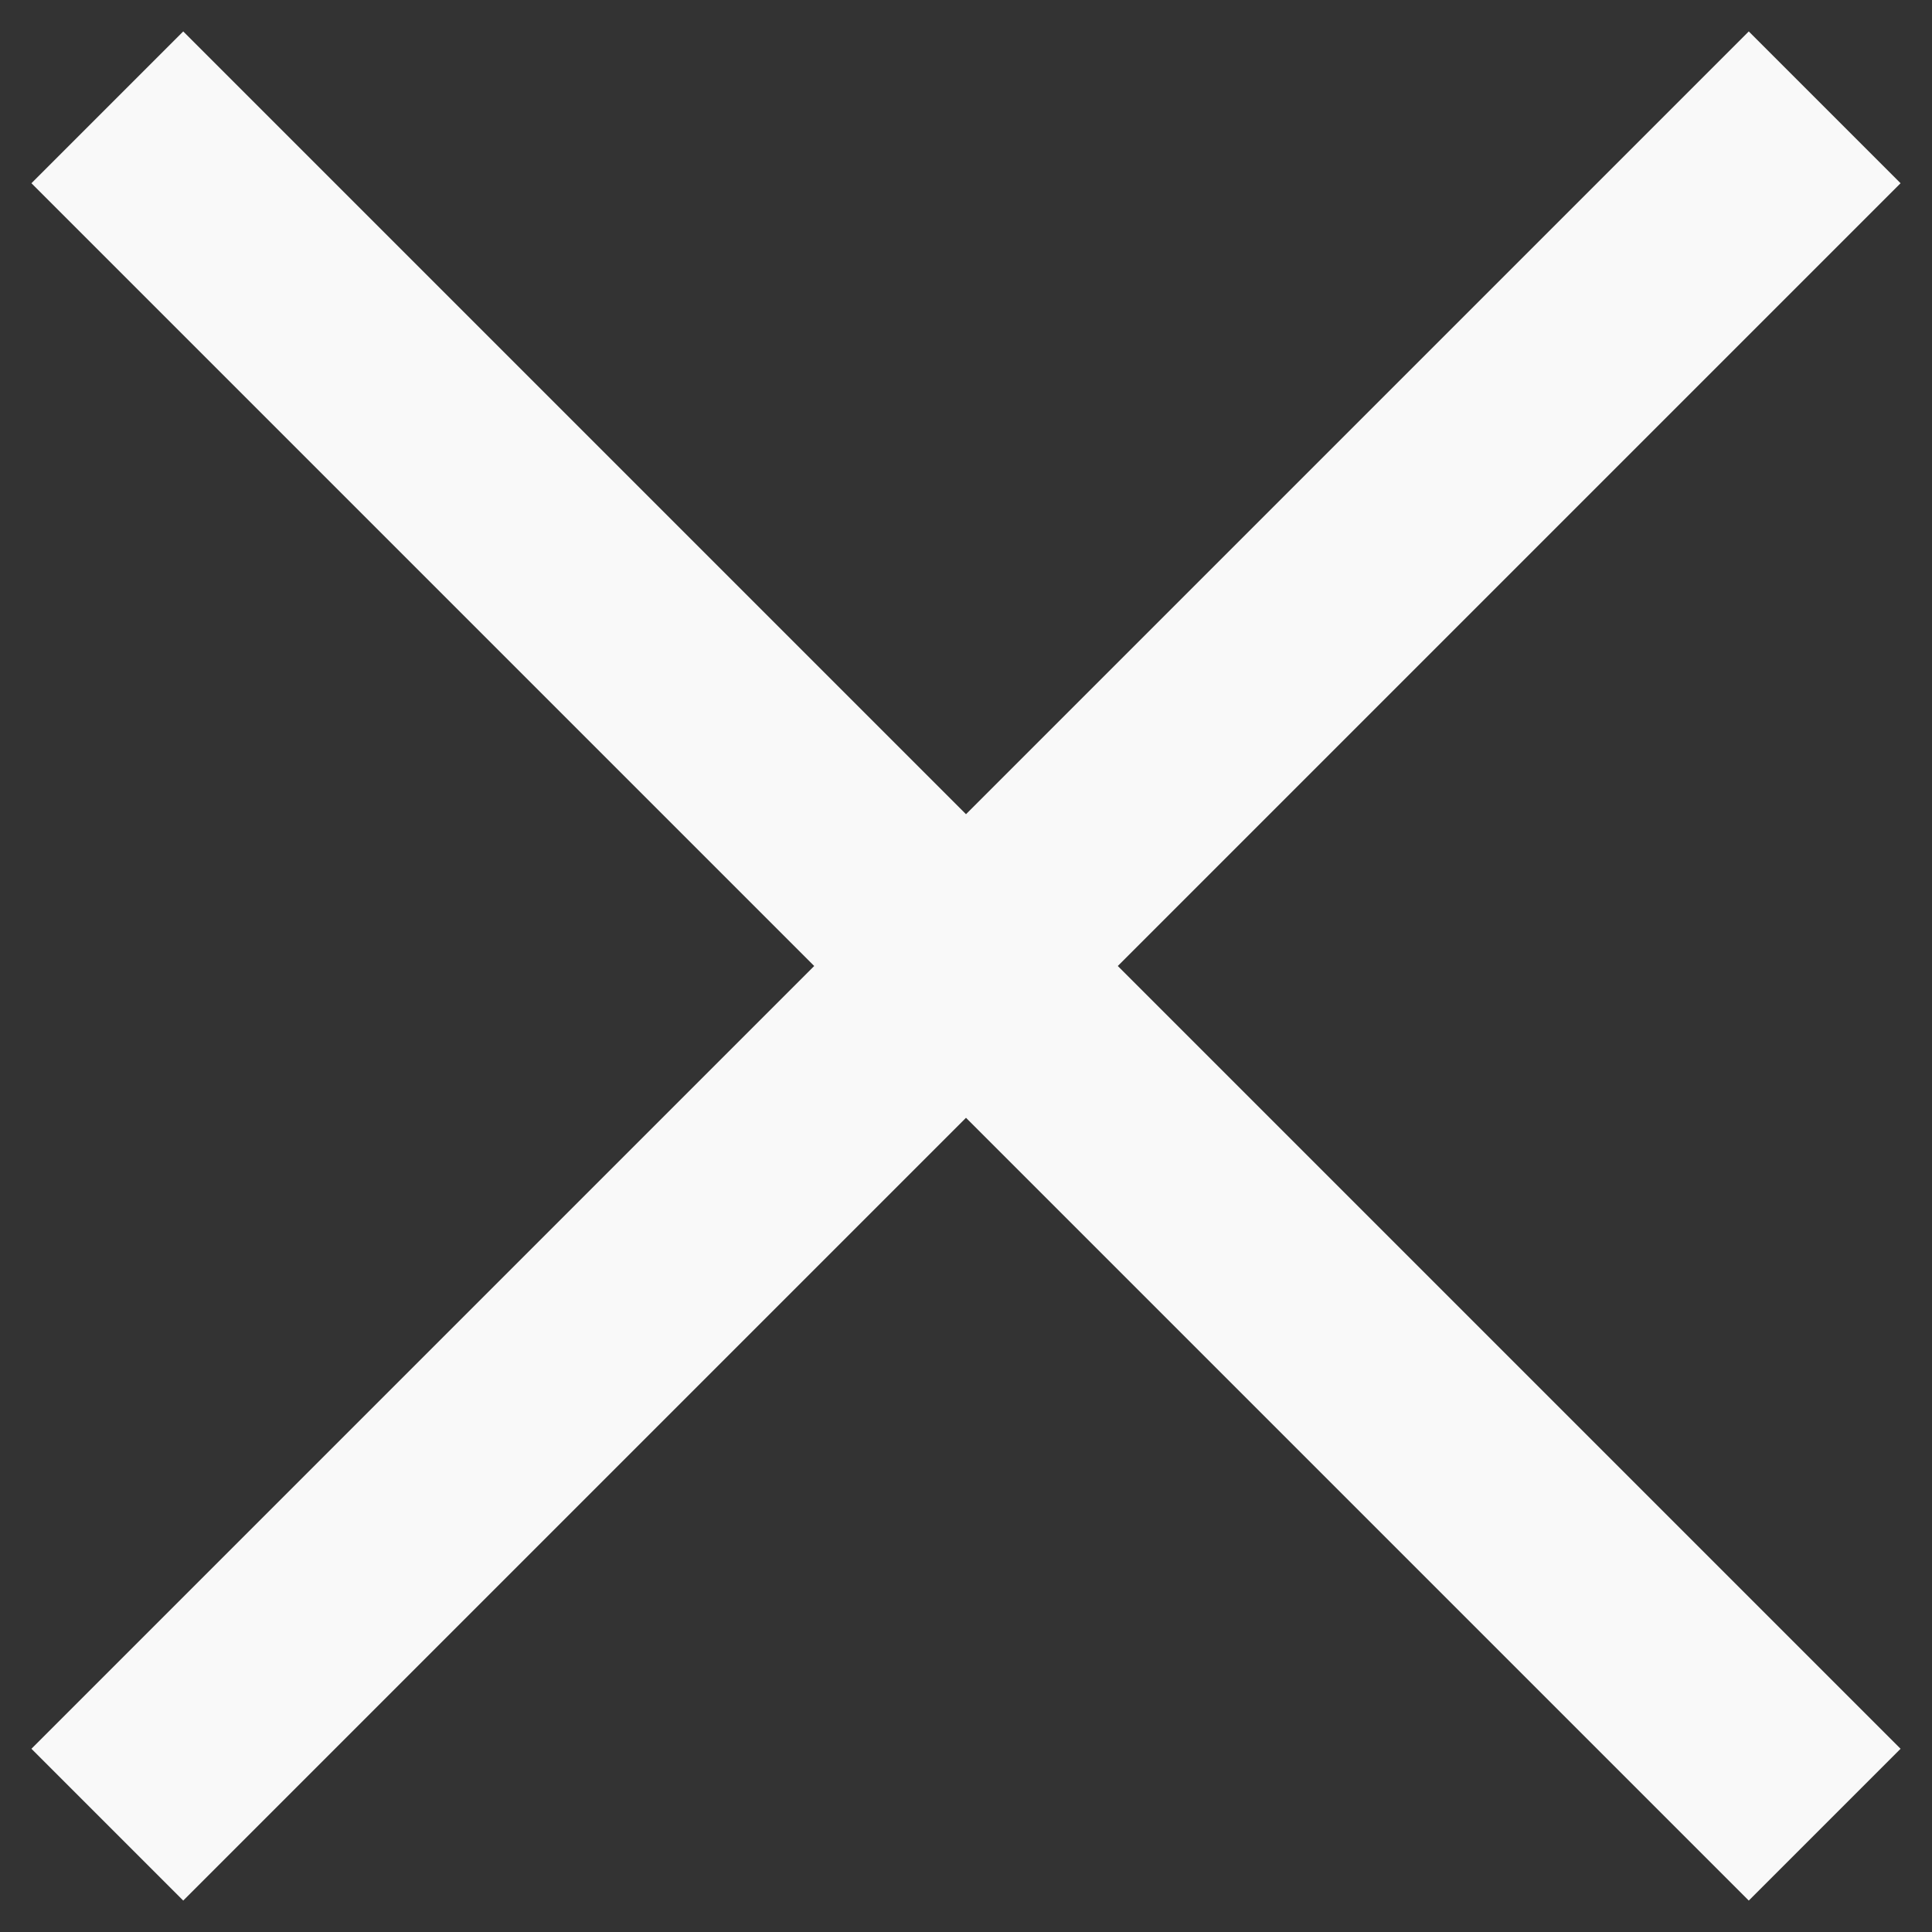
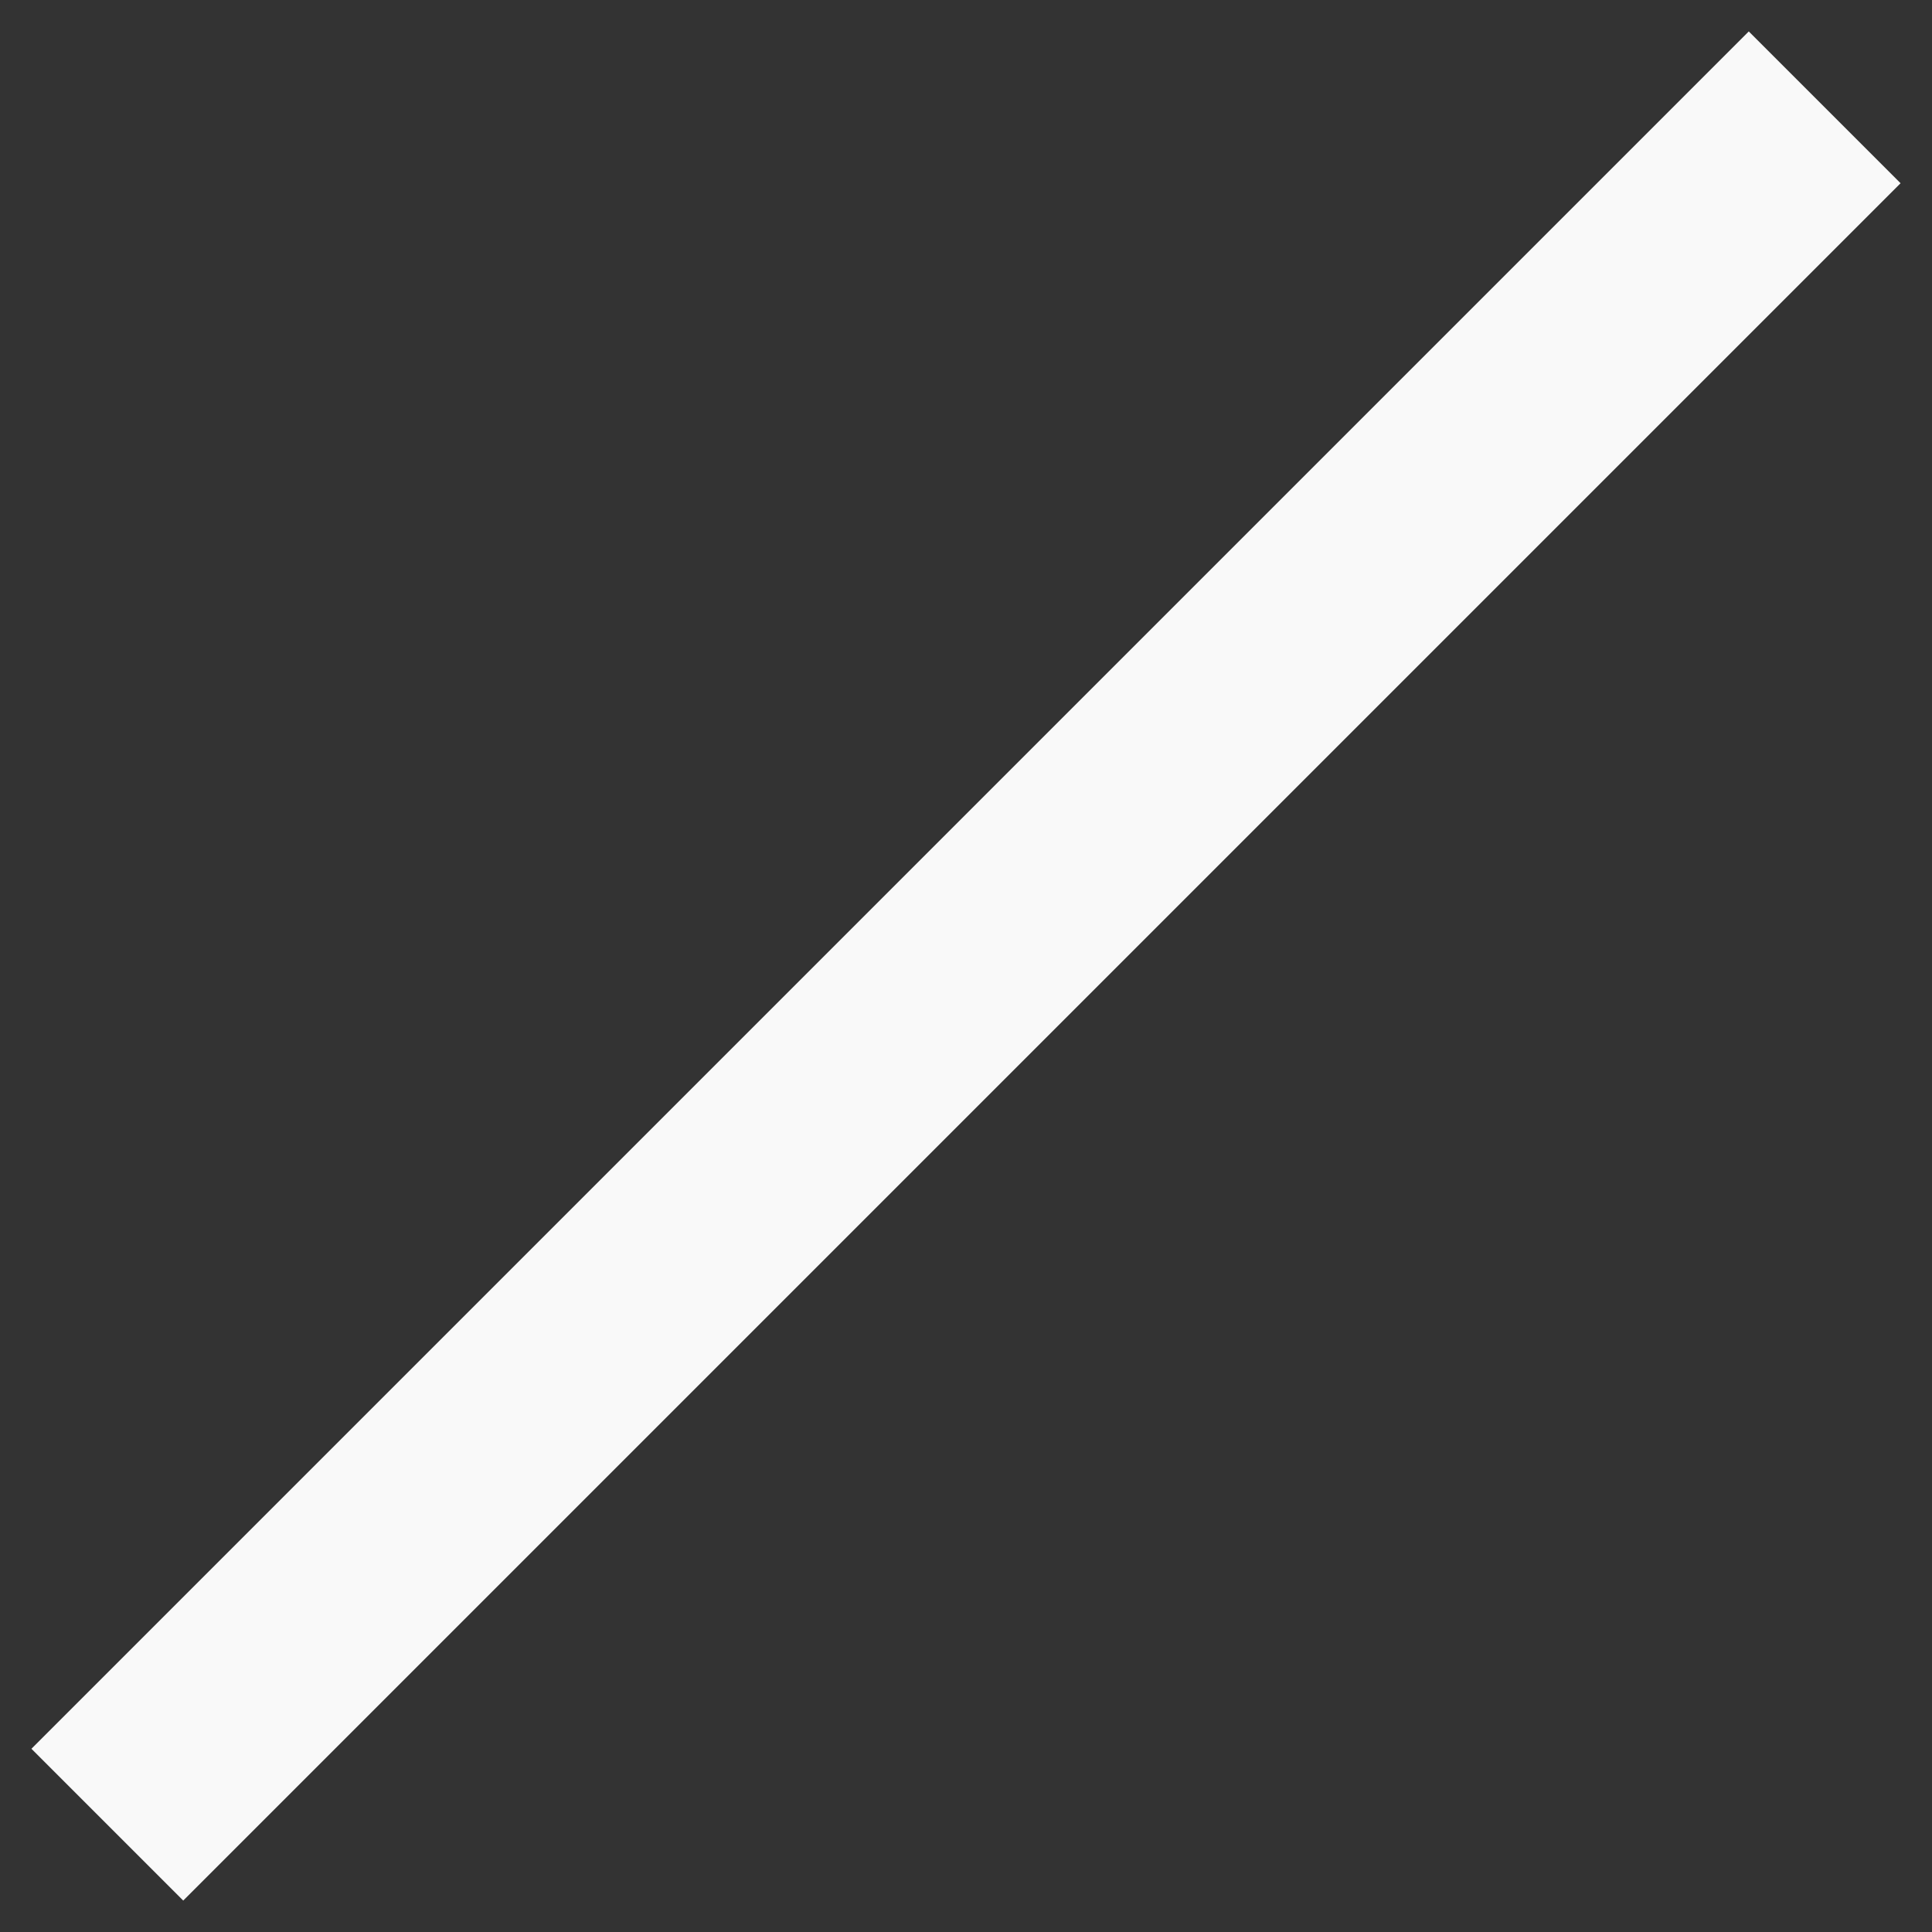
<svg xmlns="http://www.w3.org/2000/svg" width="18" height="18" fill="none">
  <rect width="100%" height="100%" fill="#333333" stroke="none" />
-   <path d="M1 1l16 16M1 17L17 1" stroke="#F9F9F9" stroke-width="2" />
+   <path d="M1 1M1 17L17 1" stroke="#F9F9F9" stroke-width="2" />
</svg>